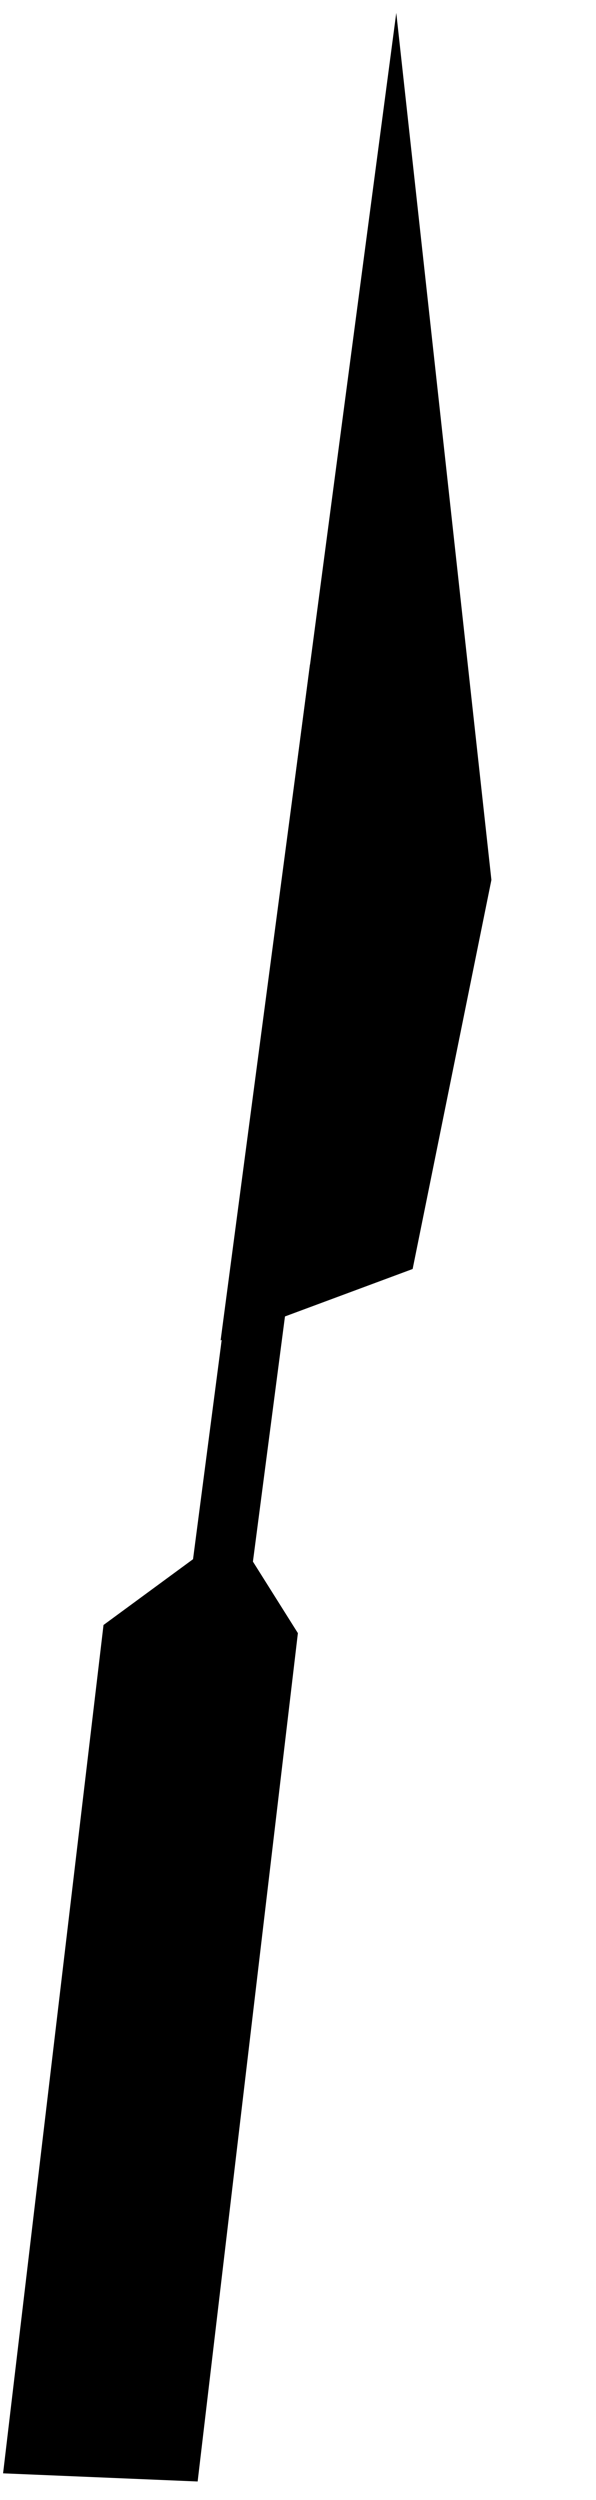
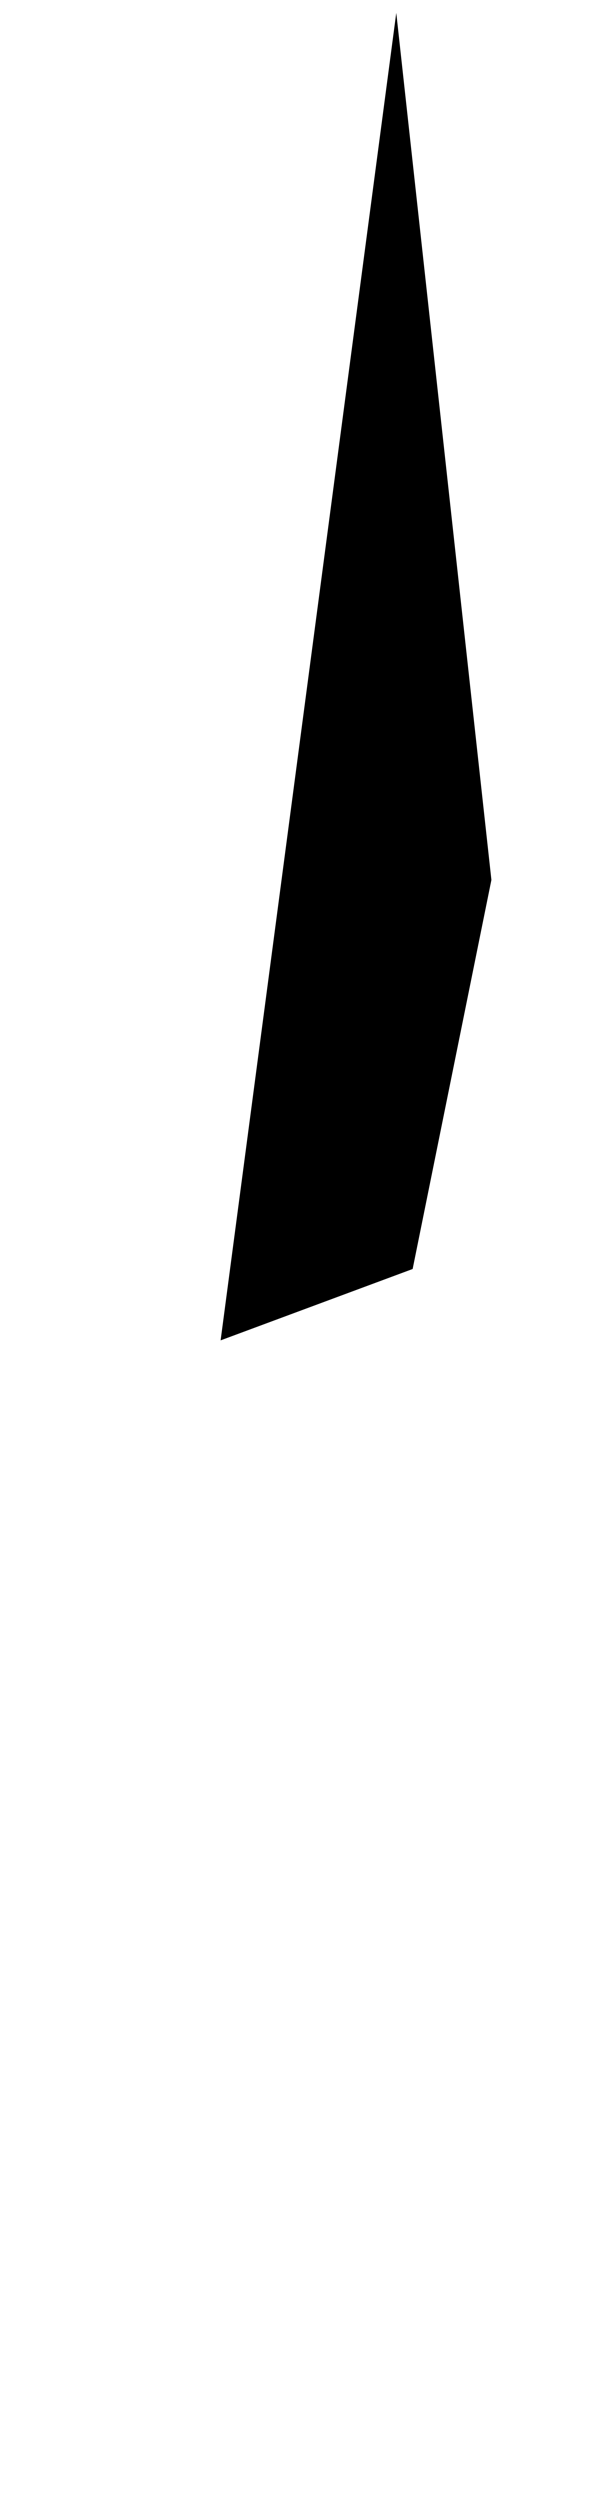
<svg xmlns="http://www.w3.org/2000/svg" width="201" height="842" viewBox="0 0 201 842" fill="none">
-   <path d="M104.531 223.813L65.101 525.156L34.91 547.316L1.039 833.05L66.655 835.796L100.463 550.057L85.299 525.966L124.617 225.547L104.531 223.813Z" fill="black" />
  <path d="M74.403 451.452L133.642 4.334L165.726 296.369L139.162 427.414L74.403 451.452Z" fill="black" />
</svg>